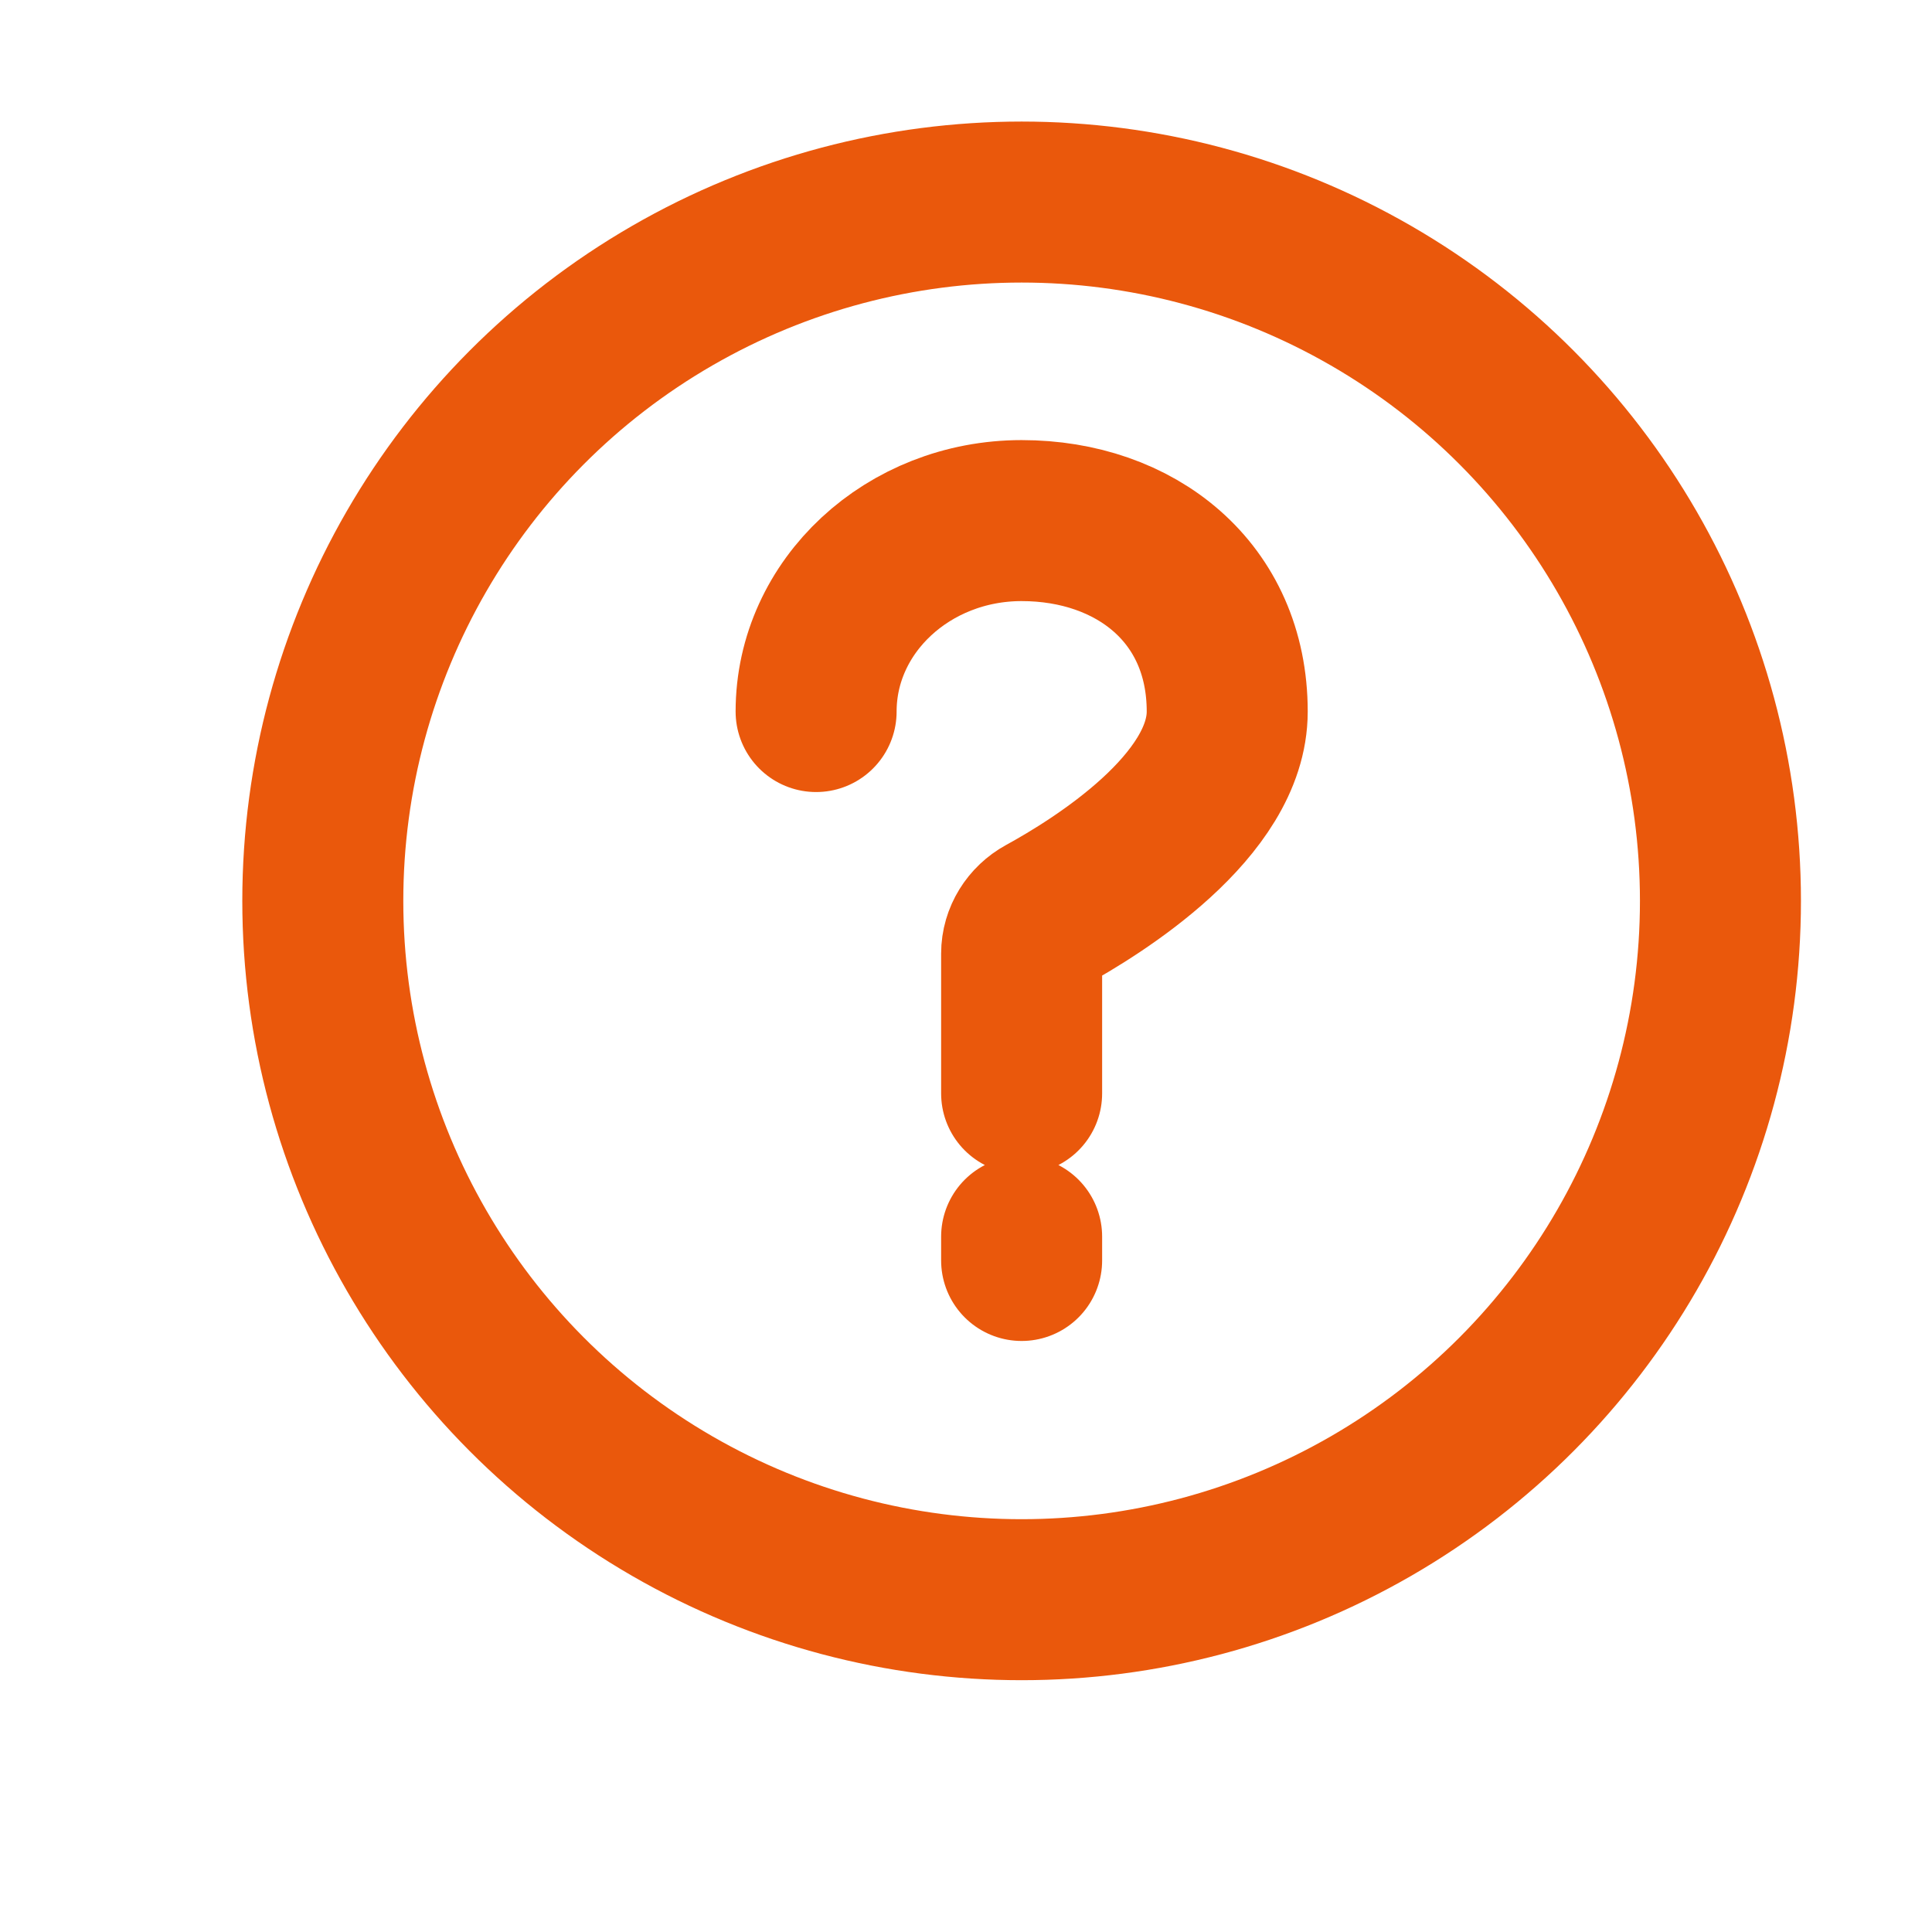
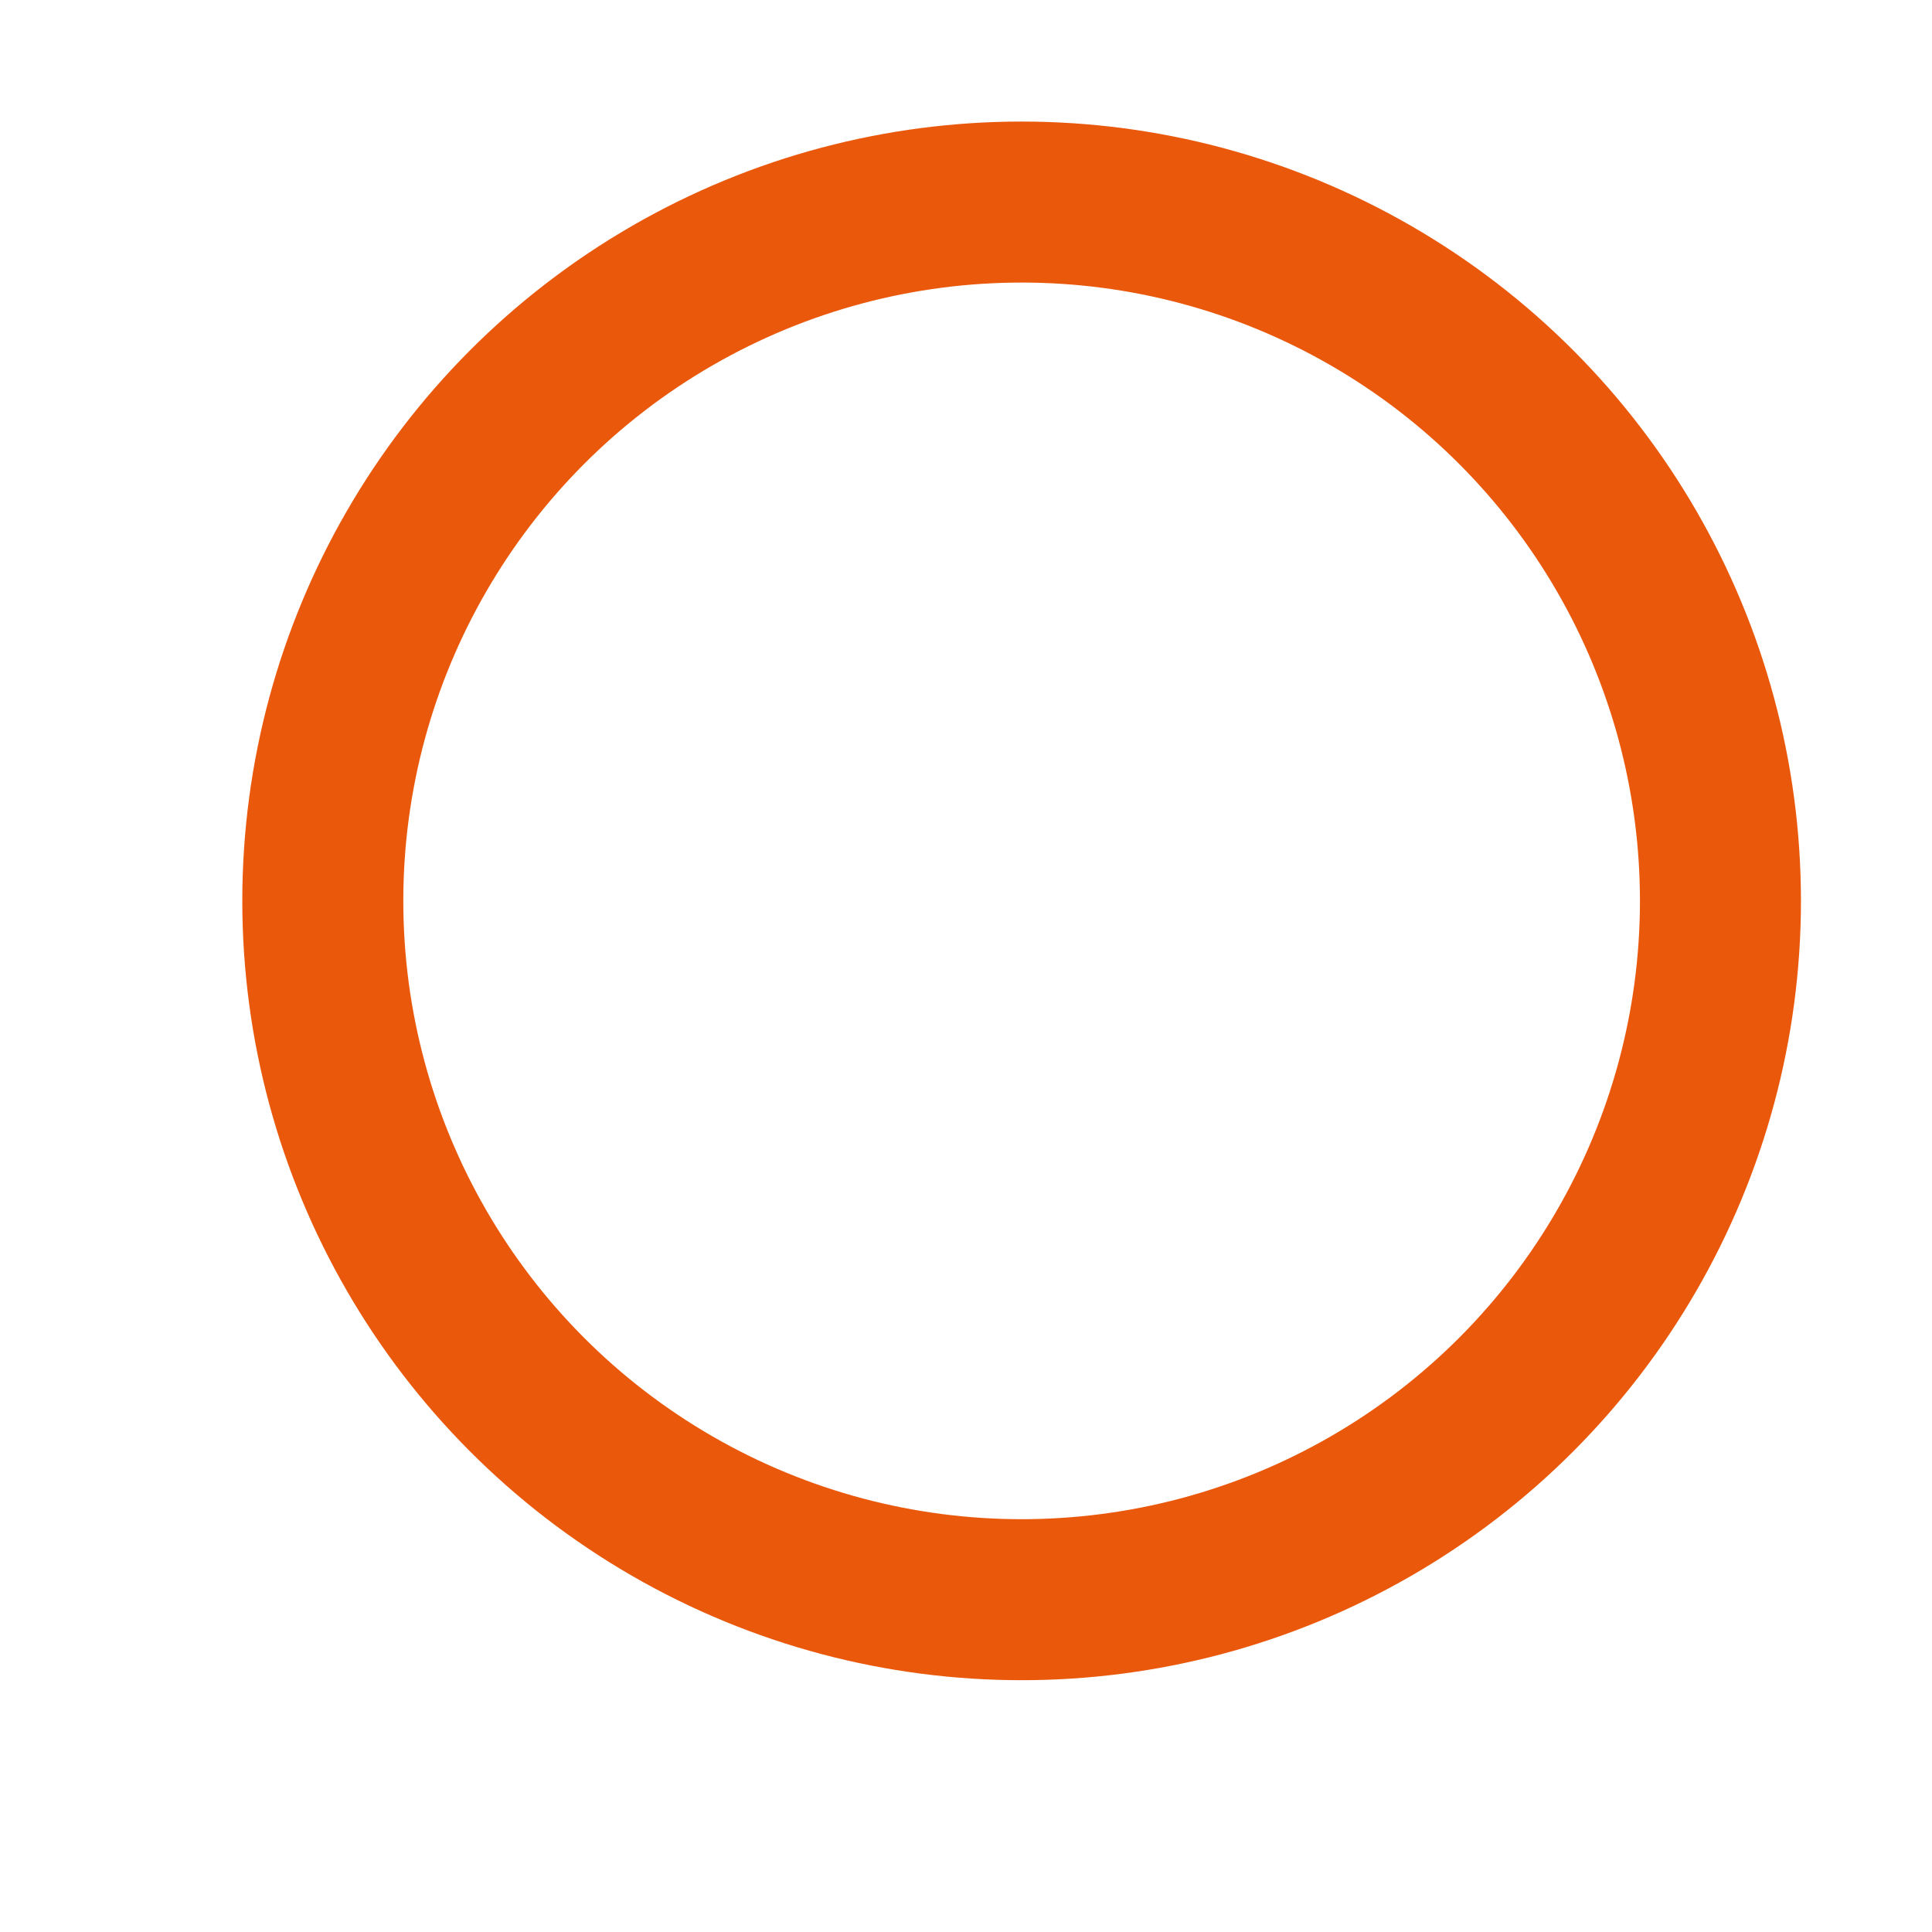
<svg xmlns="http://www.w3.org/2000/svg" width="24" height="24" viewBox="0 0 24 24" fill="none">
  <g transform="translate(2.5, 2)">
-     <path d="M7.638 6.839C7.638 5.529 8.781 4.467 10.191 4.467C11.602 4.467 12.745 5.356 12.745 6.839C12.745 8.012 11.145 9.009 10.478 9.374C10.305 9.469 10.191 9.648 10.191 9.846V11.583M10.191 13.362V13.658" stroke="#ea580c" stroke-width="2" stroke-linecap="round" />
    <circle cx="10.191" cy="9.191" r="8.681" stroke="#ea580c" stroke-width="2" />
  </g>
</svg>